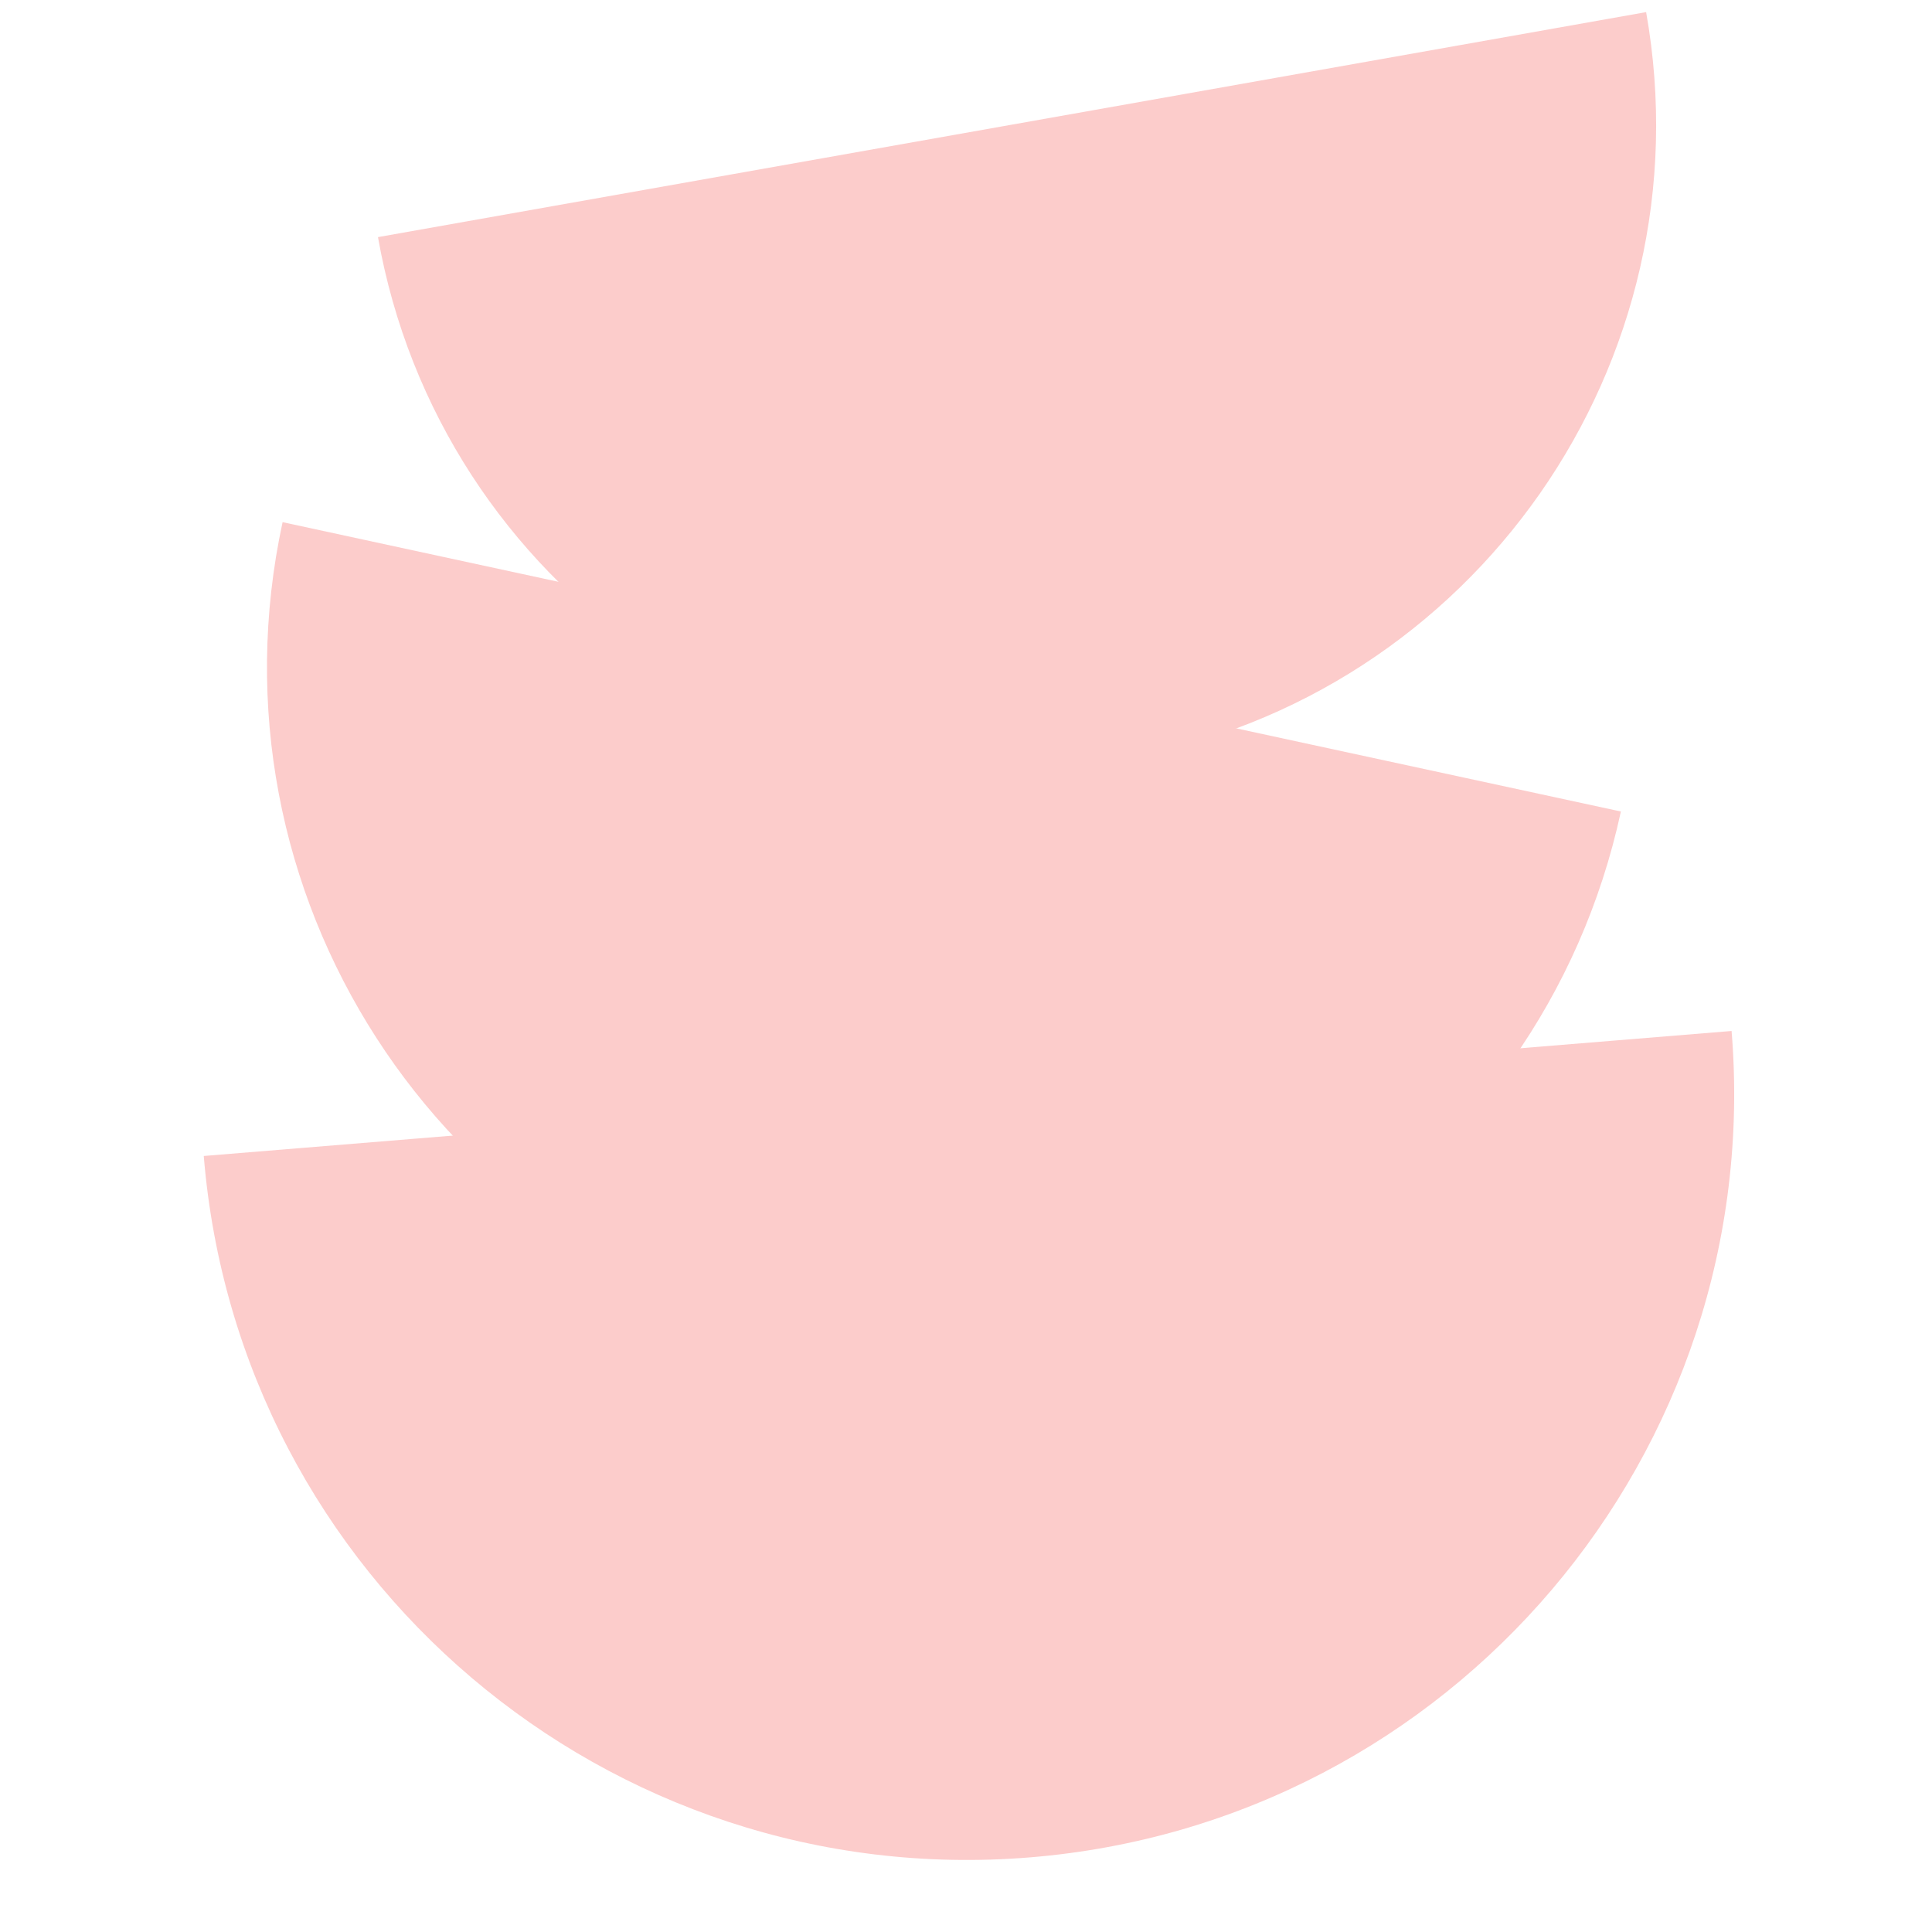
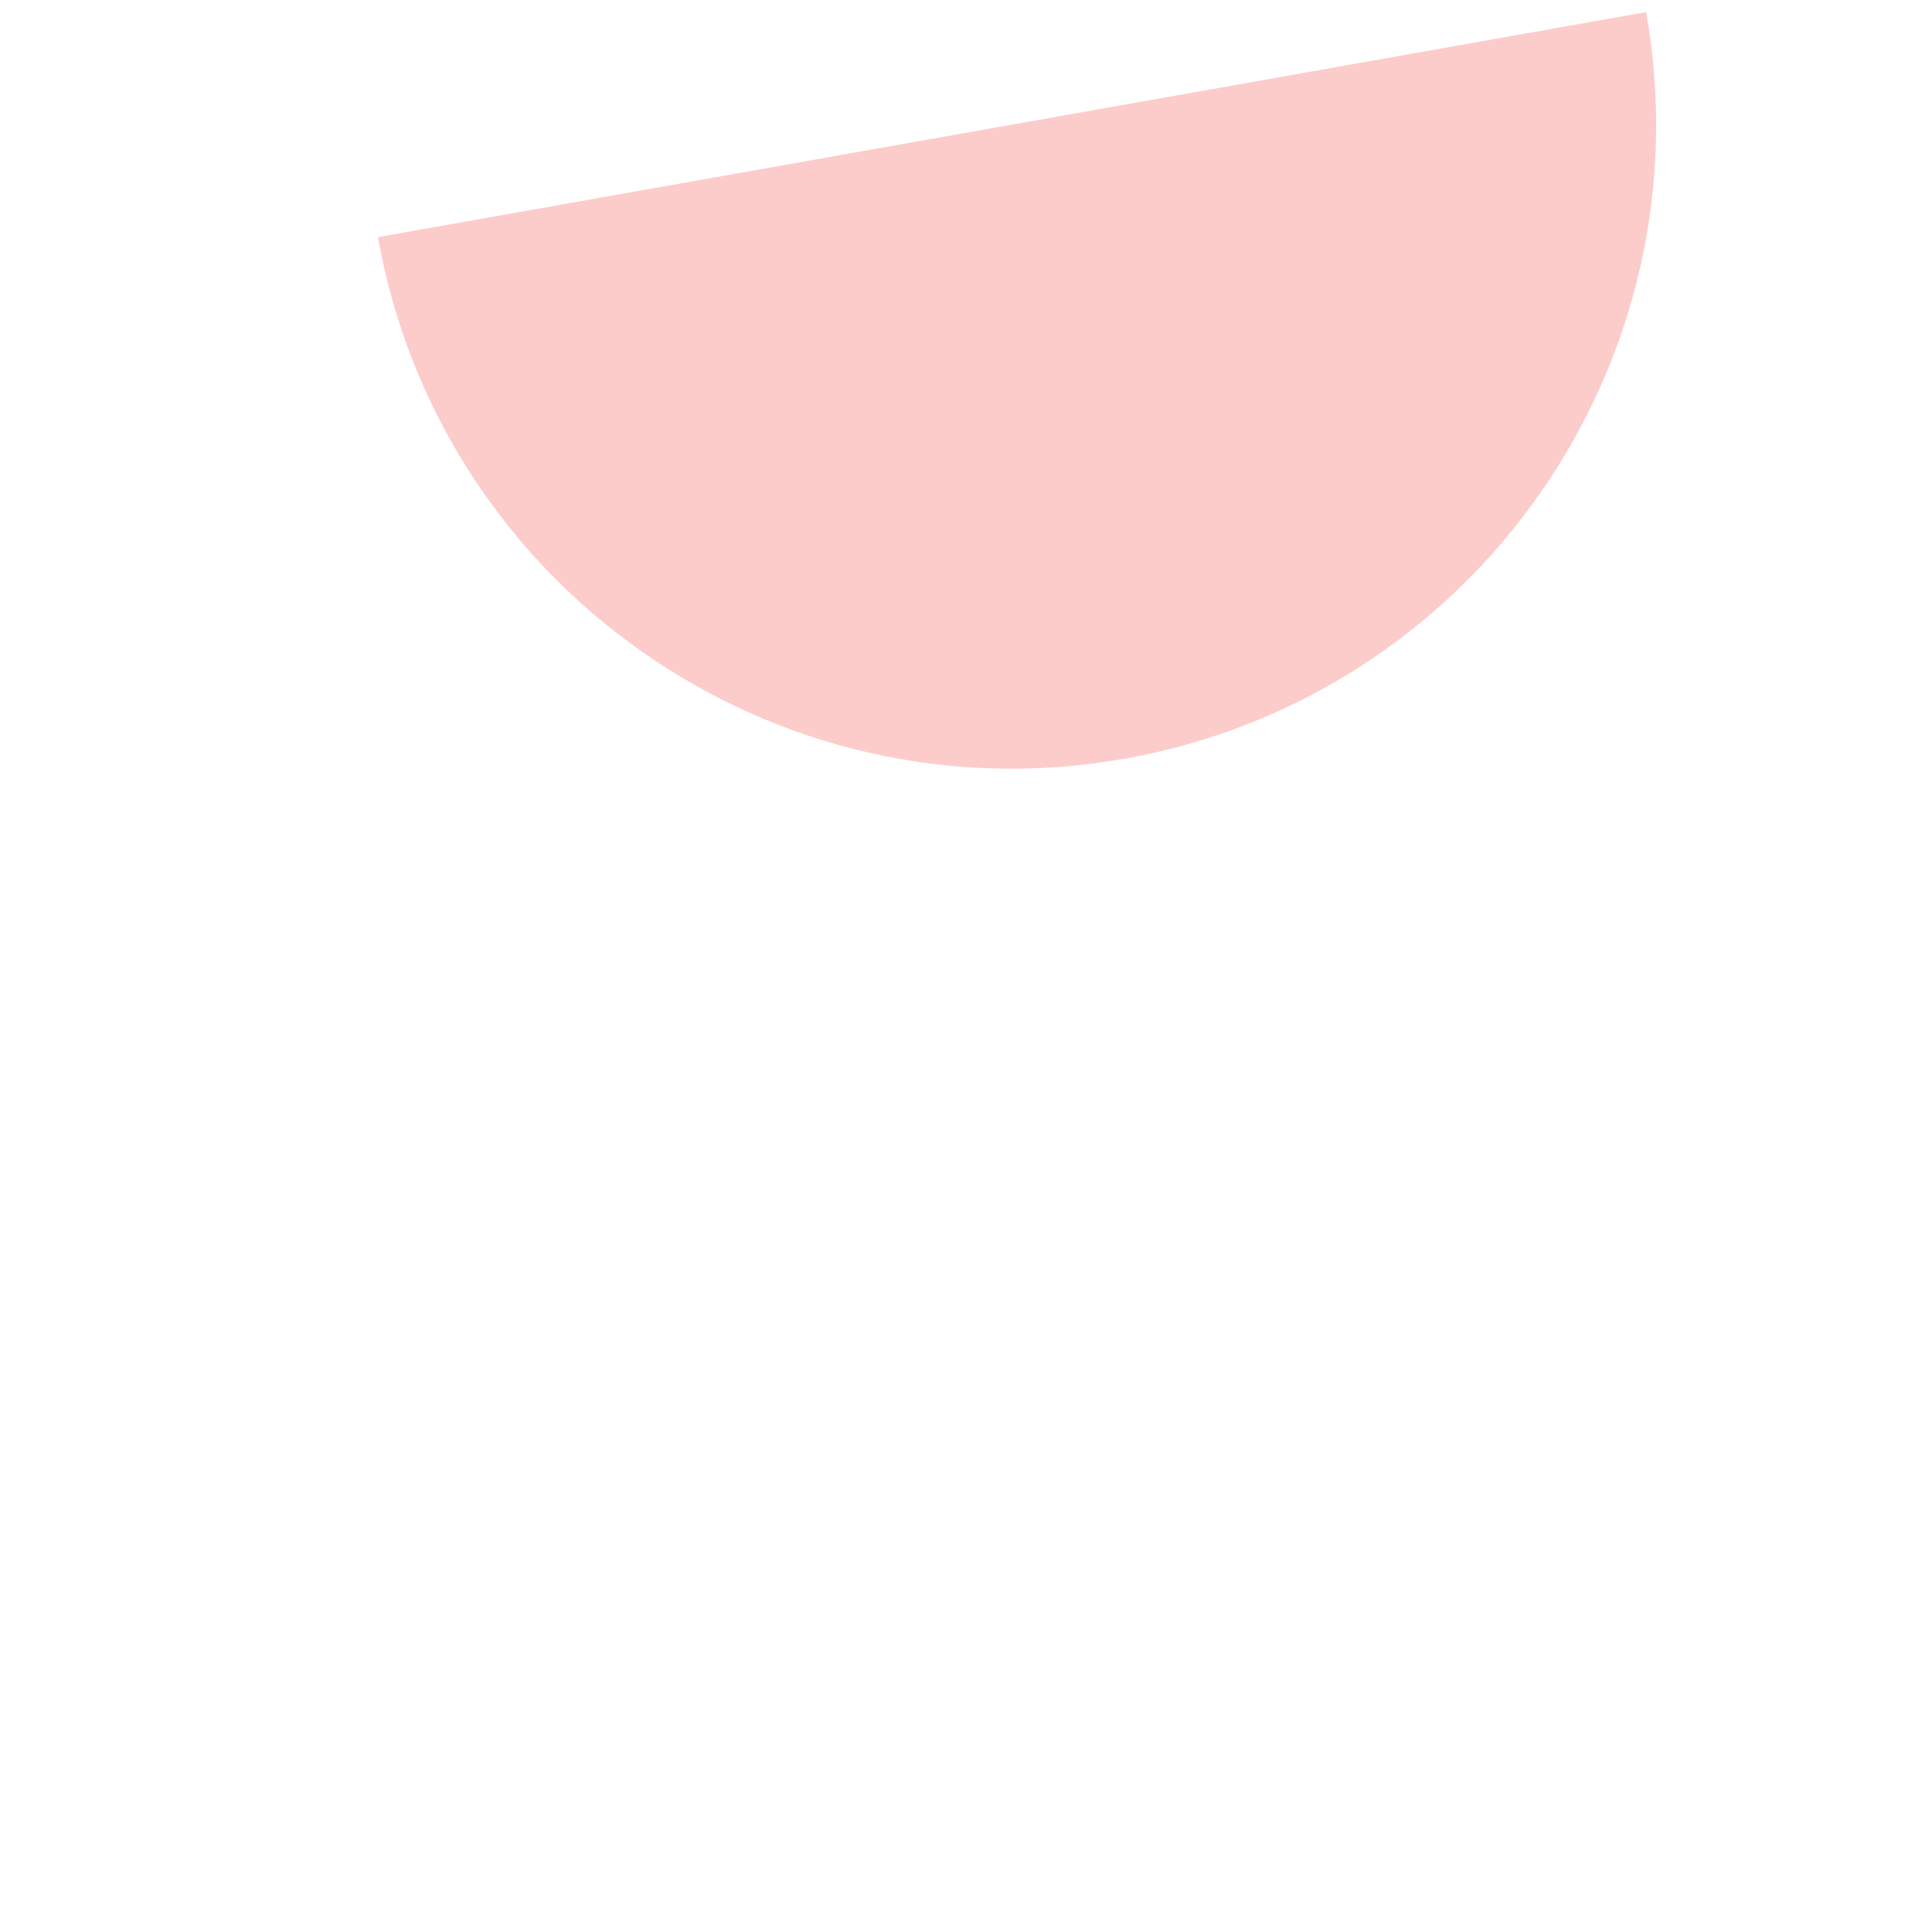
<svg xmlns="http://www.w3.org/2000/svg" width="30" height="30" viewBox="0 0 30 30" fill="none">
-   <path d="M25.169 12.601C23.928 18.34 18.27 21.986 12.532 20.745C6.794 19.504 3.147 13.847 4.388 8.108C4.388 8.108 9.04 9.114 14.778 10.355C20.517 11.595 25.169 12.601 25.169 12.601Z" fill="#FCCCCB" />
-   <path d="M26.888 16.009C27.424 22.56 22.548 28.305 15.996 28.841C9.445 29.378 3.7 24.501 3.164 17.95C3.164 17.95 8.474 17.515 15.026 16.979C21.577 16.443 26.888 16.009 26.888 16.009Z" fill="#FCCCCB" />
  <path d="M25.561 0.188C26.526 5.626 22.9 10.816 17.462 11.781C12.024 12.746 6.833 9.12 5.869 3.682C5.869 3.682 10.277 2.9 15.715 1.935C21.153 0.97 25.561 0.188 25.561 0.188Z" fill="#FCCCCB" />
</svg>